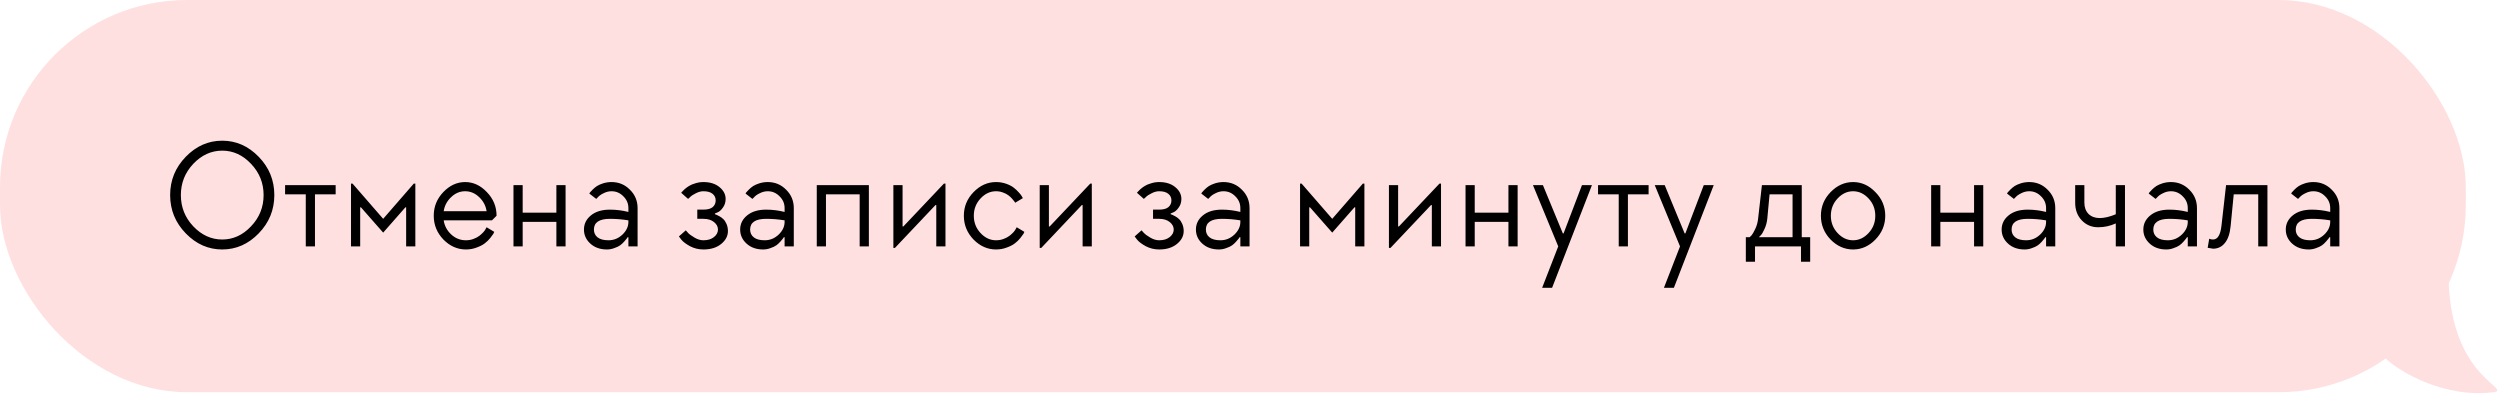
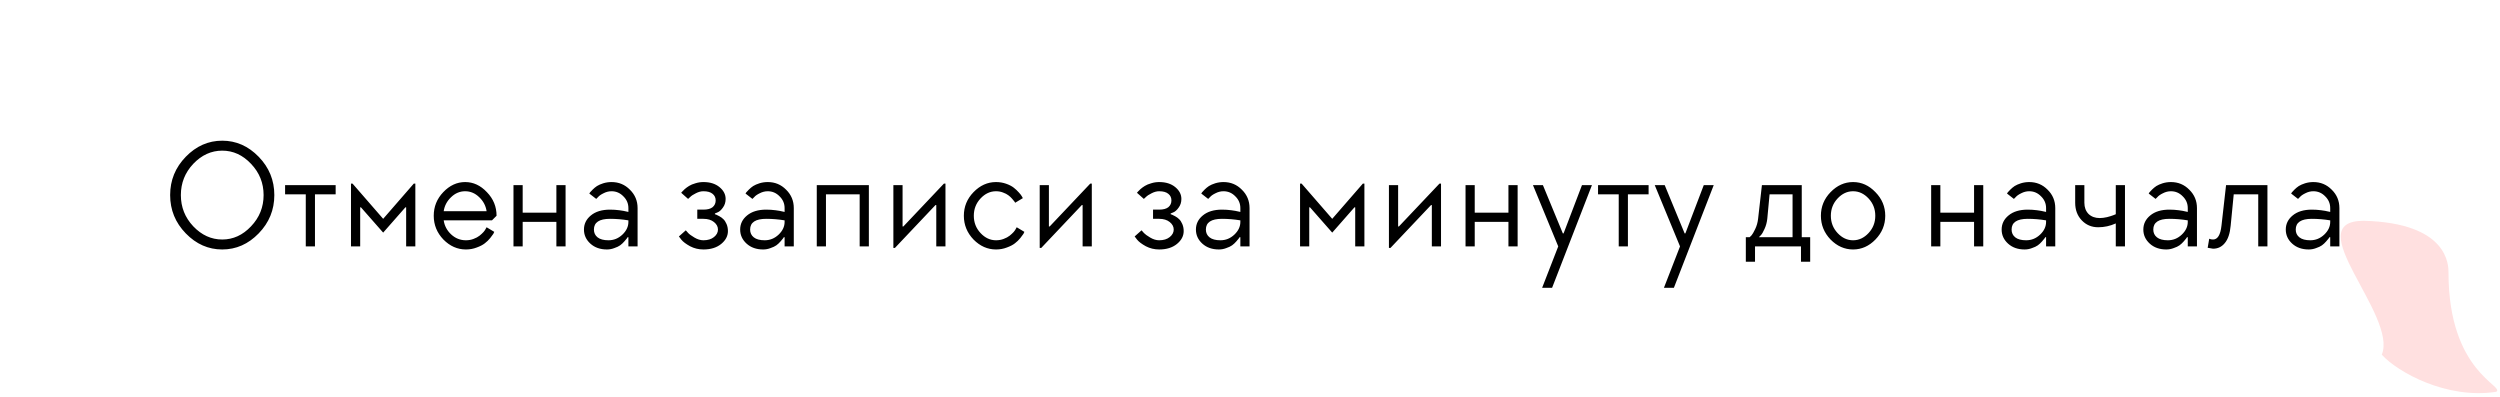
<svg xmlns="http://www.w3.org/2000/svg" width="497" height="79" viewBox="0 0 497 79" fill="none">
-   <rect x="0.002" width="490.198" height="77.972" rx="37.212" fill="#FFE0E0" />
  <path d="M49.906 44.995C51.571 43.249 52.404 41.178 52.404 38.782C52.404 36.386 51.571 34.314 49.906 32.568C48.261 30.822 46.352 29.948 44.18 29.948C42.007 29.948 40.088 30.822 38.423 32.568C36.778 34.314 35.956 36.386 35.956 38.782C35.956 41.178 36.778 43.249 38.423 44.995C40.088 46.742 42.007 47.615 44.18 47.615C46.352 47.615 48.261 46.742 49.906 44.995ZM36.93 46.396C34.859 44.264 33.824 41.726 33.824 38.782C33.824 35.837 34.859 33.299 36.93 31.167C39.002 29.035 41.418 27.969 44.18 27.969C46.941 27.969 49.358 29.035 51.429 31.167C53.5 33.299 54.536 35.837 54.536 38.782C54.536 41.726 53.5 44.264 51.429 46.396C49.358 48.529 46.941 49.594 44.18 49.594C41.418 49.594 39.002 48.529 36.93 46.396ZM56.676 38.629V36.802H66.728V38.629H62.616V48.985H60.788V38.629H56.676ZM76.174 43.503L82.265 36.497H82.57V48.985H80.742V41.218H80.59L76.174 46.244L71.757 41.218H71.605V48.985H69.777V36.497H70.082L76.174 43.503ZM97.802 43.807H88.207C88.37 44.904 88.867 45.838 89.7 46.609C90.532 47.381 91.507 47.767 92.624 47.767C93.172 47.767 93.68 47.676 94.147 47.493C94.634 47.31 95.03 47.097 95.335 46.853C95.639 46.609 95.903 46.366 96.126 46.122C96.35 45.858 96.502 45.635 96.583 45.452L96.736 45.178L98.259 46.092C98.218 46.193 98.157 46.325 98.076 46.488C97.995 46.63 97.792 46.904 97.467 47.31C97.142 47.716 96.776 48.072 96.37 48.376C95.984 48.681 95.457 48.955 94.786 49.199C94.116 49.462 93.395 49.594 92.624 49.594C90.938 49.594 89.446 48.935 88.146 47.615C86.867 46.275 86.227 44.701 86.227 42.894C86.227 41.086 86.857 39.523 88.116 38.203C89.395 36.863 90.847 36.193 92.472 36.193C94.096 36.193 95.538 36.863 96.797 38.203C98.076 39.523 98.716 41.086 98.716 42.894L97.802 43.807ZM95.274 39.208C94.462 38.416 93.527 38.02 92.472 38.02C91.416 38.02 90.481 38.416 89.669 39.208C88.857 39.98 88.37 40.904 88.207 41.98H96.736C96.573 40.904 96.086 39.98 95.274 39.208ZM112.436 36.802V48.985H110.609V44.112H103.908V48.985H102.08V36.802H103.908V42.284H110.609V36.802H112.436ZM124.925 44.112V43.807C123.706 43.604 122.488 43.503 121.27 43.503C119.137 43.503 118.071 44.213 118.071 45.635C118.071 46.285 118.315 46.803 118.802 47.188C119.29 47.574 120.011 47.767 120.965 47.767C122.021 47.767 122.945 47.391 123.737 46.64C124.529 45.889 124.925 45.046 124.925 44.112ZM121.574 36.193C123.016 36.193 124.234 36.7 125.229 37.715C126.244 38.711 126.752 39.929 126.752 41.371V48.985H124.925V47.158H124.772C124.732 47.219 124.671 47.31 124.59 47.432C124.529 47.533 124.366 47.726 124.102 48.011C123.859 48.295 123.584 48.549 123.28 48.772C122.996 48.975 122.61 49.158 122.122 49.32C121.655 49.503 121.168 49.594 120.66 49.594C119.32 49.594 118.224 49.209 117.371 48.437C116.518 47.666 116.091 46.731 116.091 45.635C116.091 44.518 116.548 43.584 117.462 42.833C118.396 42.061 119.665 41.675 121.27 41.675C121.899 41.675 122.518 41.716 123.128 41.797C123.737 41.878 124.194 41.959 124.498 42.041L124.925 42.132V41.371C124.925 40.457 124.59 39.675 123.919 39.025C123.27 38.355 122.488 38.02 121.574 38.02C121.026 38.02 120.498 38.152 119.99 38.416C119.483 38.66 119.117 38.914 118.894 39.178L118.528 39.543L117.158 38.477C117.198 38.416 117.249 38.335 117.31 38.233C117.391 38.132 117.564 37.949 117.828 37.685C118.092 37.421 118.376 37.188 118.681 36.984C119.005 36.781 119.422 36.599 119.929 36.436C120.457 36.274 121.006 36.193 121.574 36.193ZM139.839 43.503H138.62V41.675H139.839C140.651 41.675 141.26 41.513 141.666 41.188C142.072 40.843 142.276 40.396 142.276 39.848C142.276 39.299 142.072 38.863 141.666 38.538C141.26 38.193 140.651 38.02 139.839 38.02C139.351 38.02 138.854 38.152 138.346 38.416C137.839 38.66 137.453 38.914 137.189 39.178L136.793 39.543L135.422 38.325C135.463 38.264 135.524 38.193 135.605 38.111C135.686 38.01 135.859 37.837 136.123 37.594C136.407 37.35 136.702 37.137 137.006 36.954C137.331 36.751 137.747 36.578 138.255 36.436C138.763 36.274 139.291 36.193 139.839 36.193C141.159 36.193 142.225 36.528 143.037 37.198C143.849 37.868 144.255 38.65 144.255 39.543C144.255 40.213 144.073 40.792 143.707 41.279C143.362 41.767 143.007 42.081 142.641 42.223L142.123 42.437V42.589C142.184 42.609 142.276 42.64 142.397 42.68C142.519 42.721 142.722 42.822 143.007 42.985C143.311 43.147 143.575 43.34 143.798 43.564C144.042 43.787 144.255 44.112 144.438 44.538C144.621 44.965 144.712 45.432 144.712 45.939C144.712 46.914 144.266 47.767 143.372 48.498C142.479 49.229 141.301 49.594 139.839 49.594C138.884 49.594 138.001 49.381 137.189 48.955C136.377 48.508 135.798 48.072 135.453 47.645L134.965 47.005L136.336 45.787C136.458 45.929 136.62 46.112 136.823 46.335C137.026 46.559 137.433 46.853 138.042 47.219C138.651 47.584 139.25 47.767 139.839 47.767C140.712 47.767 141.413 47.554 141.94 47.127C142.468 46.701 142.732 46.203 142.732 45.635C142.732 45.066 142.468 44.569 141.94 44.142C141.413 43.716 140.712 43.503 139.839 43.503ZM155.979 44.112V43.807C154.76 43.604 153.542 43.503 152.323 43.503C150.191 43.503 149.125 44.213 149.125 45.635C149.125 46.285 149.369 46.803 149.856 47.188C150.344 47.574 151.064 47.767 152.019 47.767C153.075 47.767 153.999 47.391 154.791 46.64C155.583 45.889 155.979 45.046 155.979 44.112ZM152.628 36.193C154.07 36.193 155.288 36.7 156.283 37.715C157.298 38.711 157.806 39.929 157.806 41.371V48.985H155.979V47.158H155.826C155.786 47.219 155.725 47.31 155.643 47.432C155.583 47.533 155.42 47.726 155.156 48.011C154.912 48.295 154.638 48.549 154.334 48.772C154.049 48.975 153.664 49.158 153.176 49.32C152.709 49.503 152.222 49.594 151.714 49.594C150.374 49.594 149.278 49.209 148.425 48.437C147.572 47.666 147.145 46.731 147.145 45.635C147.145 44.518 147.602 43.584 148.516 42.833C149.45 42.061 150.719 41.675 152.323 41.675C152.953 41.675 153.572 41.716 154.181 41.797C154.791 41.878 155.248 41.959 155.552 42.041L155.979 42.132V41.371C155.979 40.457 155.643 39.675 154.973 39.025C154.324 38.355 153.542 38.02 152.628 38.02C152.08 38.02 151.552 38.152 151.044 38.416C150.537 38.66 150.171 38.914 149.948 39.178L149.582 39.543L148.211 38.477C148.252 38.416 148.303 38.335 148.364 38.233C148.445 38.132 148.618 37.949 148.882 37.685C149.146 37.421 149.43 37.188 149.734 36.984C150.059 36.781 150.476 36.599 150.983 36.436C151.511 36.274 152.059 36.193 152.628 36.193ZM162.374 36.802H172.73V48.985H170.902V38.629H164.201V48.985H162.374V36.802ZM179.431 45.026H179.583L187.655 36.497H187.959V48.985H186.132V40.761H185.979L177.908 49.29H177.603V36.802H179.431V45.026ZM198.011 47.767C198.559 47.767 199.067 47.676 199.534 47.493C200.021 47.31 200.417 47.097 200.722 46.853C201.026 46.609 201.29 46.366 201.514 46.122C201.737 45.858 201.889 45.635 201.97 45.452L202.123 45.178L203.646 46.092C203.605 46.193 203.544 46.325 203.463 46.488C203.382 46.63 203.179 46.904 202.854 47.31C202.529 47.716 202.163 48.072 201.757 48.376C201.371 48.681 200.843 48.955 200.173 49.199C199.503 49.462 198.782 49.594 198.011 49.594C196.325 49.594 194.833 48.935 193.533 47.615C192.254 46.275 191.614 44.701 191.614 42.894C191.614 41.086 192.254 39.523 193.533 38.203C194.833 36.863 196.325 36.193 198.011 36.193C198.721 36.193 199.392 36.304 200.021 36.528C200.651 36.751 201.158 37.015 201.544 37.319C201.93 37.624 202.265 37.939 202.549 38.264C202.833 38.568 203.037 38.832 203.158 39.056L203.341 39.391L201.818 40.304C201.778 40.244 201.727 40.162 201.666 40.061C201.605 39.959 201.453 39.777 201.209 39.513C200.986 39.249 200.732 39.015 200.448 38.812C200.184 38.609 199.828 38.426 199.381 38.264C198.955 38.101 198.498 38.02 198.011 38.02C196.853 38.02 195.828 38.497 194.934 39.452C194.041 40.406 193.594 41.553 193.594 42.894C193.594 44.234 194.041 45.381 194.934 46.335C195.828 47.29 196.853 47.767 198.011 47.767ZM208.522 45.026H208.674L216.745 36.497H217.05V48.985H215.223V40.761H215.07L206.999 49.29H206.694V36.802H208.522V45.026ZM230.442 43.503H229.224V41.675H230.442C231.255 41.675 231.864 41.513 232.27 41.188C232.676 40.843 232.879 40.396 232.879 39.848C232.879 39.299 232.676 38.863 232.27 38.538C231.864 38.193 231.255 38.02 230.442 38.02C229.955 38.02 229.458 38.152 228.95 38.416C228.442 38.66 228.057 38.914 227.793 39.178L227.397 39.543L226.026 38.325C226.067 38.264 226.127 38.193 226.209 38.111C226.29 38.01 226.463 37.837 226.726 37.594C227.011 37.35 227.305 37.137 227.61 36.954C227.935 36.751 228.351 36.578 228.859 36.436C229.366 36.274 229.894 36.193 230.442 36.193C231.762 36.193 232.828 36.528 233.641 37.198C234.453 37.868 234.859 38.65 234.859 39.543C234.859 40.213 234.676 40.792 234.311 41.279C233.966 41.767 233.61 42.081 233.245 42.223L232.727 42.437V42.589C232.788 42.609 232.879 42.64 233.001 42.68C233.123 42.721 233.326 42.822 233.61 42.985C233.915 43.147 234.179 43.34 234.402 43.564C234.646 43.787 234.859 44.112 235.042 44.538C235.225 44.965 235.316 45.432 235.316 45.939C235.316 46.914 234.869 47.767 233.976 48.498C233.082 49.229 231.905 49.594 230.442 49.594C229.488 49.594 228.605 49.381 227.793 48.955C226.98 48.508 226.402 48.072 226.056 47.645L225.569 47.005L226.94 45.787C227.062 45.929 227.224 46.112 227.427 46.335C227.63 46.559 228.036 46.853 228.645 47.219C229.255 47.584 229.854 47.767 230.442 47.767C231.316 47.767 232.016 47.554 232.544 47.127C233.072 46.701 233.336 46.203 233.336 45.635C233.336 45.066 233.072 44.569 232.544 44.142C232.016 43.716 231.316 43.503 230.442 43.503ZM246.582 44.112V43.807C245.364 43.604 244.145 43.503 242.927 43.503C240.795 43.503 239.729 44.213 239.729 45.635C239.729 46.285 239.973 46.803 240.46 47.188C240.947 47.574 241.668 47.767 242.623 47.767C243.678 47.767 244.602 47.391 245.394 46.64C246.186 45.889 246.582 45.046 246.582 44.112ZM243.232 36.193C244.673 36.193 245.892 36.7 246.887 37.715C247.902 38.711 248.41 39.929 248.41 41.371V48.985H246.582V47.158H246.43C246.389 47.219 246.328 47.31 246.247 47.432C246.186 47.533 246.024 47.726 245.76 48.011C245.516 48.295 245.242 48.549 244.937 48.772C244.653 48.975 244.267 49.158 243.78 49.32C243.313 49.503 242.826 49.594 242.318 49.594C240.978 49.594 239.881 49.209 239.028 48.437C238.176 47.666 237.749 46.731 237.749 45.635C237.749 44.518 238.206 43.584 239.12 42.833C240.054 42.061 241.323 41.675 242.927 41.675C243.557 41.675 244.176 41.716 244.785 41.797C245.394 41.878 245.851 41.959 246.156 42.041L246.582 42.132V41.371C246.582 40.457 246.247 39.675 245.577 39.025C244.927 38.355 244.145 38.02 243.232 38.02C242.683 38.02 242.155 38.152 241.648 38.416C241.14 38.66 240.775 38.914 240.551 39.178L240.186 39.543L238.815 38.477C238.856 38.416 238.907 38.335 238.967 38.233C239.049 38.132 239.221 37.949 239.485 37.685C239.749 37.421 240.034 37.188 240.338 36.984C240.663 36.781 241.079 36.599 241.587 36.436C242.115 36.274 242.663 36.193 243.232 36.193ZM264.847 43.503L270.939 36.497H271.243V48.985H269.416V41.218H269.263L264.847 46.244L260.43 41.218H260.278V48.985H258.451V36.497H258.755L264.847 43.503ZM277.947 45.026H278.099L286.171 36.497H286.475V48.985H284.648V40.761H284.495L276.424 49.29H276.119V36.802H277.947V45.026ZM301.705 36.802V48.985H299.877V44.112H293.176V48.985H291.349V36.802H293.176V42.284H299.877V36.802H301.705ZM314.497 36.802H316.477L308.558 57.209H306.578L309.776 48.985L304.751 36.802H306.73L310.69 46.396H310.842L314.497 36.802ZM317.69 38.629V36.802H327.741V38.629H323.629V48.985H321.802V38.629H317.69ZM338.71 36.802H340.69L332.771 57.209H330.791L333.989 48.985L328.963 36.802H330.943L334.903 46.396H335.055L338.71 36.802ZM347.071 47.158H347.832C347.934 47.077 348.066 46.945 348.228 46.762C348.391 46.579 348.624 46.173 348.929 45.544C349.233 44.914 349.426 44.234 349.508 43.503L350.269 36.802H358.188V47.158H359.864V52.031H358.036V48.985H348.898V52.031H347.071V47.158ZM349.66 47.158H356.361V38.629H351.792L351.335 43.503C351.254 44.234 351.071 44.904 350.787 45.513C350.523 46.122 350.269 46.549 350.025 46.792L349.66 47.158ZM365.315 46.335C366.208 47.29 367.233 47.767 368.391 47.767C369.548 47.767 370.574 47.29 371.467 46.335C372.361 45.381 372.807 44.234 372.807 42.894C372.807 41.553 372.361 40.406 371.467 39.452C370.574 38.497 369.548 38.02 368.391 38.02C367.233 38.02 366.208 38.497 365.315 39.452C364.421 40.406 363.974 41.553 363.974 42.894C363.974 44.234 364.421 45.381 365.315 46.335ZM363.913 38.203C365.213 36.863 366.706 36.193 368.391 36.193C370.076 36.193 371.559 36.863 372.838 38.203C374.138 39.523 374.787 41.086 374.787 42.894C374.787 44.701 374.138 46.275 372.838 47.615C371.559 48.935 370.076 49.594 368.391 49.594C366.706 49.594 365.213 48.935 363.913 47.615C362.634 46.275 361.995 44.701 361.995 42.894C361.995 41.086 362.634 39.523 363.913 38.203ZM394.272 36.802V48.985H392.444V44.112H385.743V48.985H383.915V36.802H385.743V42.284H392.444V36.802H394.272ZM406.76 44.112V43.807C405.541 43.604 404.323 43.503 403.105 43.503C400.973 43.503 399.906 44.213 399.906 45.635C399.906 46.285 400.15 46.803 400.637 47.188C401.125 47.574 401.846 47.767 402.8 47.767C403.856 47.767 404.78 47.391 405.572 46.64C406.364 45.889 406.76 45.046 406.76 44.112ZM403.409 36.193C404.851 36.193 406.069 36.7 407.064 37.715C408.08 38.711 408.587 39.929 408.587 41.371V48.985H406.76V47.158H406.607C406.567 47.219 406.506 47.31 406.425 47.432C406.364 47.533 406.201 47.726 405.937 48.011C405.694 48.295 405.42 48.549 405.115 48.772C404.831 48.975 404.445 49.158 403.958 49.32C403.49 49.503 403.003 49.594 402.495 49.594C401.155 49.594 400.059 49.209 399.206 48.437C398.353 47.666 397.927 46.731 397.927 45.635C397.927 44.518 398.384 43.584 399.297 42.833C400.231 42.061 401.501 41.675 403.105 41.675C403.734 41.675 404.353 41.716 404.963 41.797C405.572 41.878 406.029 41.959 406.333 42.041L406.76 42.132V41.371C406.76 40.457 406.425 39.675 405.755 39.025C405.105 38.355 404.323 38.02 403.409 38.02C402.861 38.02 402.333 38.152 401.825 38.416C401.318 38.66 400.952 38.914 400.729 39.178L400.363 39.543L398.993 38.477C399.033 38.416 399.084 38.335 399.145 38.233C399.226 38.132 399.399 37.949 399.663 37.685C399.927 37.421 400.211 37.188 400.516 36.984C400.841 36.781 401.257 36.599 401.764 36.436C402.292 36.274 402.841 36.193 403.409 36.193ZM420.617 48.985V44.416C419.501 44.924 418.333 45.178 417.115 45.178C415.815 45.178 414.729 44.721 413.856 43.807C412.982 42.894 412.546 41.726 412.546 40.304V36.802H414.373V40.304C414.373 41.218 414.647 41.959 415.196 42.528C415.764 43.076 416.505 43.35 417.419 43.35C417.866 43.35 418.353 43.289 418.881 43.168C419.43 43.026 419.856 42.894 420.161 42.772L420.617 42.589V36.802H422.445V48.985H420.617ZM434.928 44.112V43.807C433.71 43.604 432.492 43.503 431.273 43.503C429.141 43.503 428.075 44.213 428.075 45.635C428.075 46.285 428.319 46.803 428.806 47.188C429.293 47.574 430.014 47.767 430.969 47.767C432.025 47.767 432.949 47.391 433.74 46.64C434.532 45.889 434.928 45.046 434.928 44.112ZM431.578 36.193C433.02 36.193 434.238 36.7 435.233 37.715C436.248 38.711 436.756 39.929 436.756 41.371V48.985H434.928V47.158H434.776C434.735 47.219 434.675 47.31 434.593 47.432C434.532 47.533 434.37 47.726 434.106 48.011C433.862 48.295 433.588 48.549 433.284 48.772C432.999 48.975 432.614 49.158 432.126 49.32C431.659 49.503 431.172 49.594 430.664 49.594C429.324 49.594 428.227 49.209 427.375 48.437C426.522 47.666 426.095 46.731 426.095 45.635C426.095 44.518 426.552 43.584 427.466 42.833C428.4 42.061 429.669 41.675 431.273 41.675C431.903 41.675 432.522 41.716 433.131 41.797C433.74 41.878 434.197 41.959 434.502 42.041L434.928 42.132V41.371C434.928 40.457 434.593 39.675 433.923 39.025C433.273 38.355 432.492 38.02 431.578 38.02C431.03 38.02 430.502 38.152 429.994 38.416C429.486 38.66 429.121 38.914 428.898 39.178L428.532 39.543L427.161 38.477C427.202 38.416 427.253 38.335 427.314 38.233C427.395 38.132 427.567 37.949 427.831 37.685C428.095 37.421 428.38 37.188 428.684 36.984C429.009 36.781 429.425 36.599 429.933 36.436C430.461 36.274 431.009 36.193 431.578 36.193ZM450.766 48.985H448.938V38.629H444.065L443.456 44.873C443.314 46.417 442.928 47.564 442.298 48.315C441.689 49.067 440.907 49.442 439.953 49.442L438.887 49.26L439.191 47.462C439.415 47.564 439.669 47.615 439.953 47.615C440.867 47.615 441.425 46.701 441.628 44.873L442.542 36.802H450.766V48.985ZM463.246 44.112V43.807C462.027 43.604 460.809 43.503 459.591 43.503C457.459 43.503 456.393 44.213 456.393 45.635C456.393 46.285 456.636 46.803 457.124 47.188C457.611 47.574 458.332 47.767 459.286 47.767C460.342 47.767 461.266 47.391 462.058 46.64C462.85 45.889 463.246 45.046 463.246 44.112ZM459.895 36.193C461.337 36.193 462.555 36.7 463.55 37.715C464.566 38.711 465.073 39.929 465.073 41.371V48.985H463.246V47.158H463.093C463.053 47.219 462.992 47.31 462.911 47.432C462.85 47.533 462.687 47.726 462.423 48.011C462.18 48.295 461.906 48.549 461.601 48.772C461.317 48.975 460.931 49.158 460.444 49.32C459.977 49.503 459.489 49.594 458.982 49.594C457.641 49.594 456.545 49.209 455.692 48.437C454.839 47.666 454.413 46.731 454.413 45.635C454.413 44.518 454.87 43.584 455.783 42.833C456.717 42.061 457.987 41.675 459.591 41.675C460.22 41.675 460.84 41.716 461.449 41.797C462.058 41.878 462.515 41.959 462.819 42.041L463.246 42.132V41.371C463.246 40.457 462.911 39.675 462.241 39.025C461.591 38.355 460.809 38.02 459.895 38.02C459.347 38.02 458.819 38.152 458.311 38.416C457.804 38.66 457.438 38.914 457.215 39.178L456.849 39.543L455.479 38.477C455.519 38.416 455.57 38.335 455.631 38.233C455.712 38.132 455.885 37.949 456.149 37.685C456.413 37.421 456.697 37.188 457.002 36.984C457.327 36.781 457.743 36.599 458.251 36.436C458.778 36.274 459.327 36.193 459.895 36.193Z" fill="black" />
-   <path d="M496.236 77.894C486.382 79.41 476.654 73.984 473.496 70.51C476.751 62.747 456.653 43.893 469.918 43.892C472.986 43.892 475.605 35.857 486.761 41.889C486.801 44.328 486.761 52.769 486.761 54.206C486.761 74.104 498.131 76.751 496.236 77.894Z" fill="#FFE0E0" />
+   <path d="M496.236 77.894C486.382 79.41 476.654 73.984 473.496 70.51C476.751 62.747 456.653 43.893 469.918 43.892C486.801 44.328 486.761 52.769 486.761 54.206C486.761 74.104 498.131 76.751 496.236 77.894Z" fill="#FFE0E0" />
</svg>